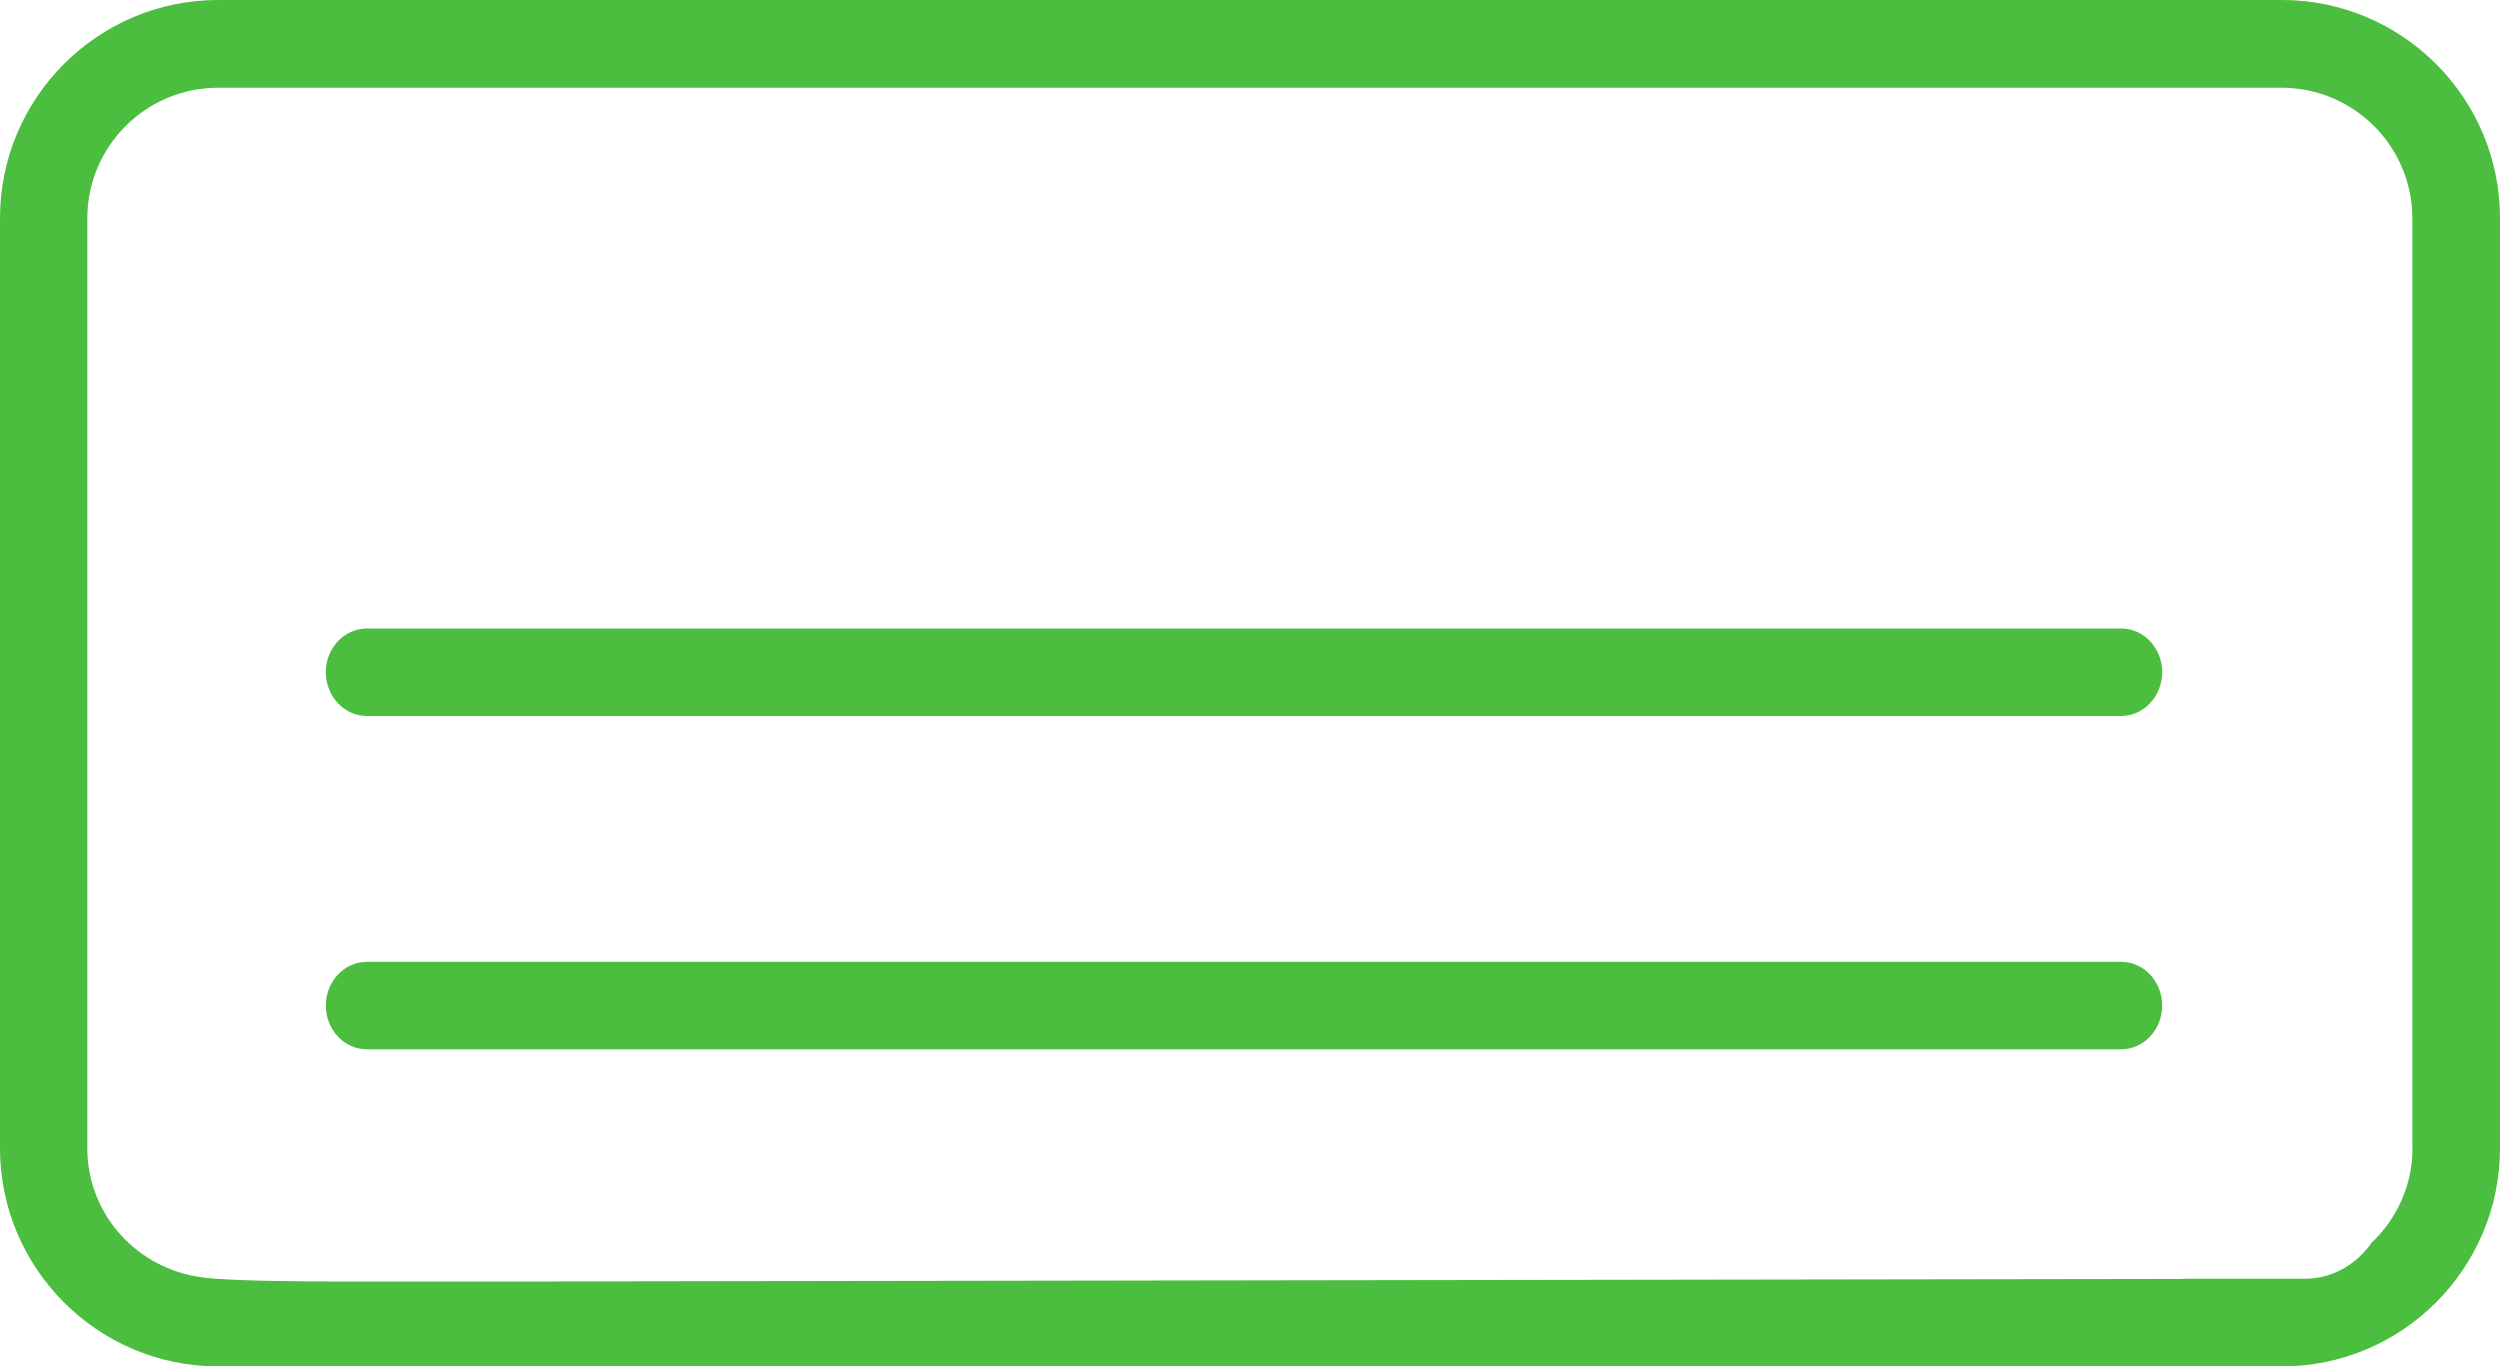
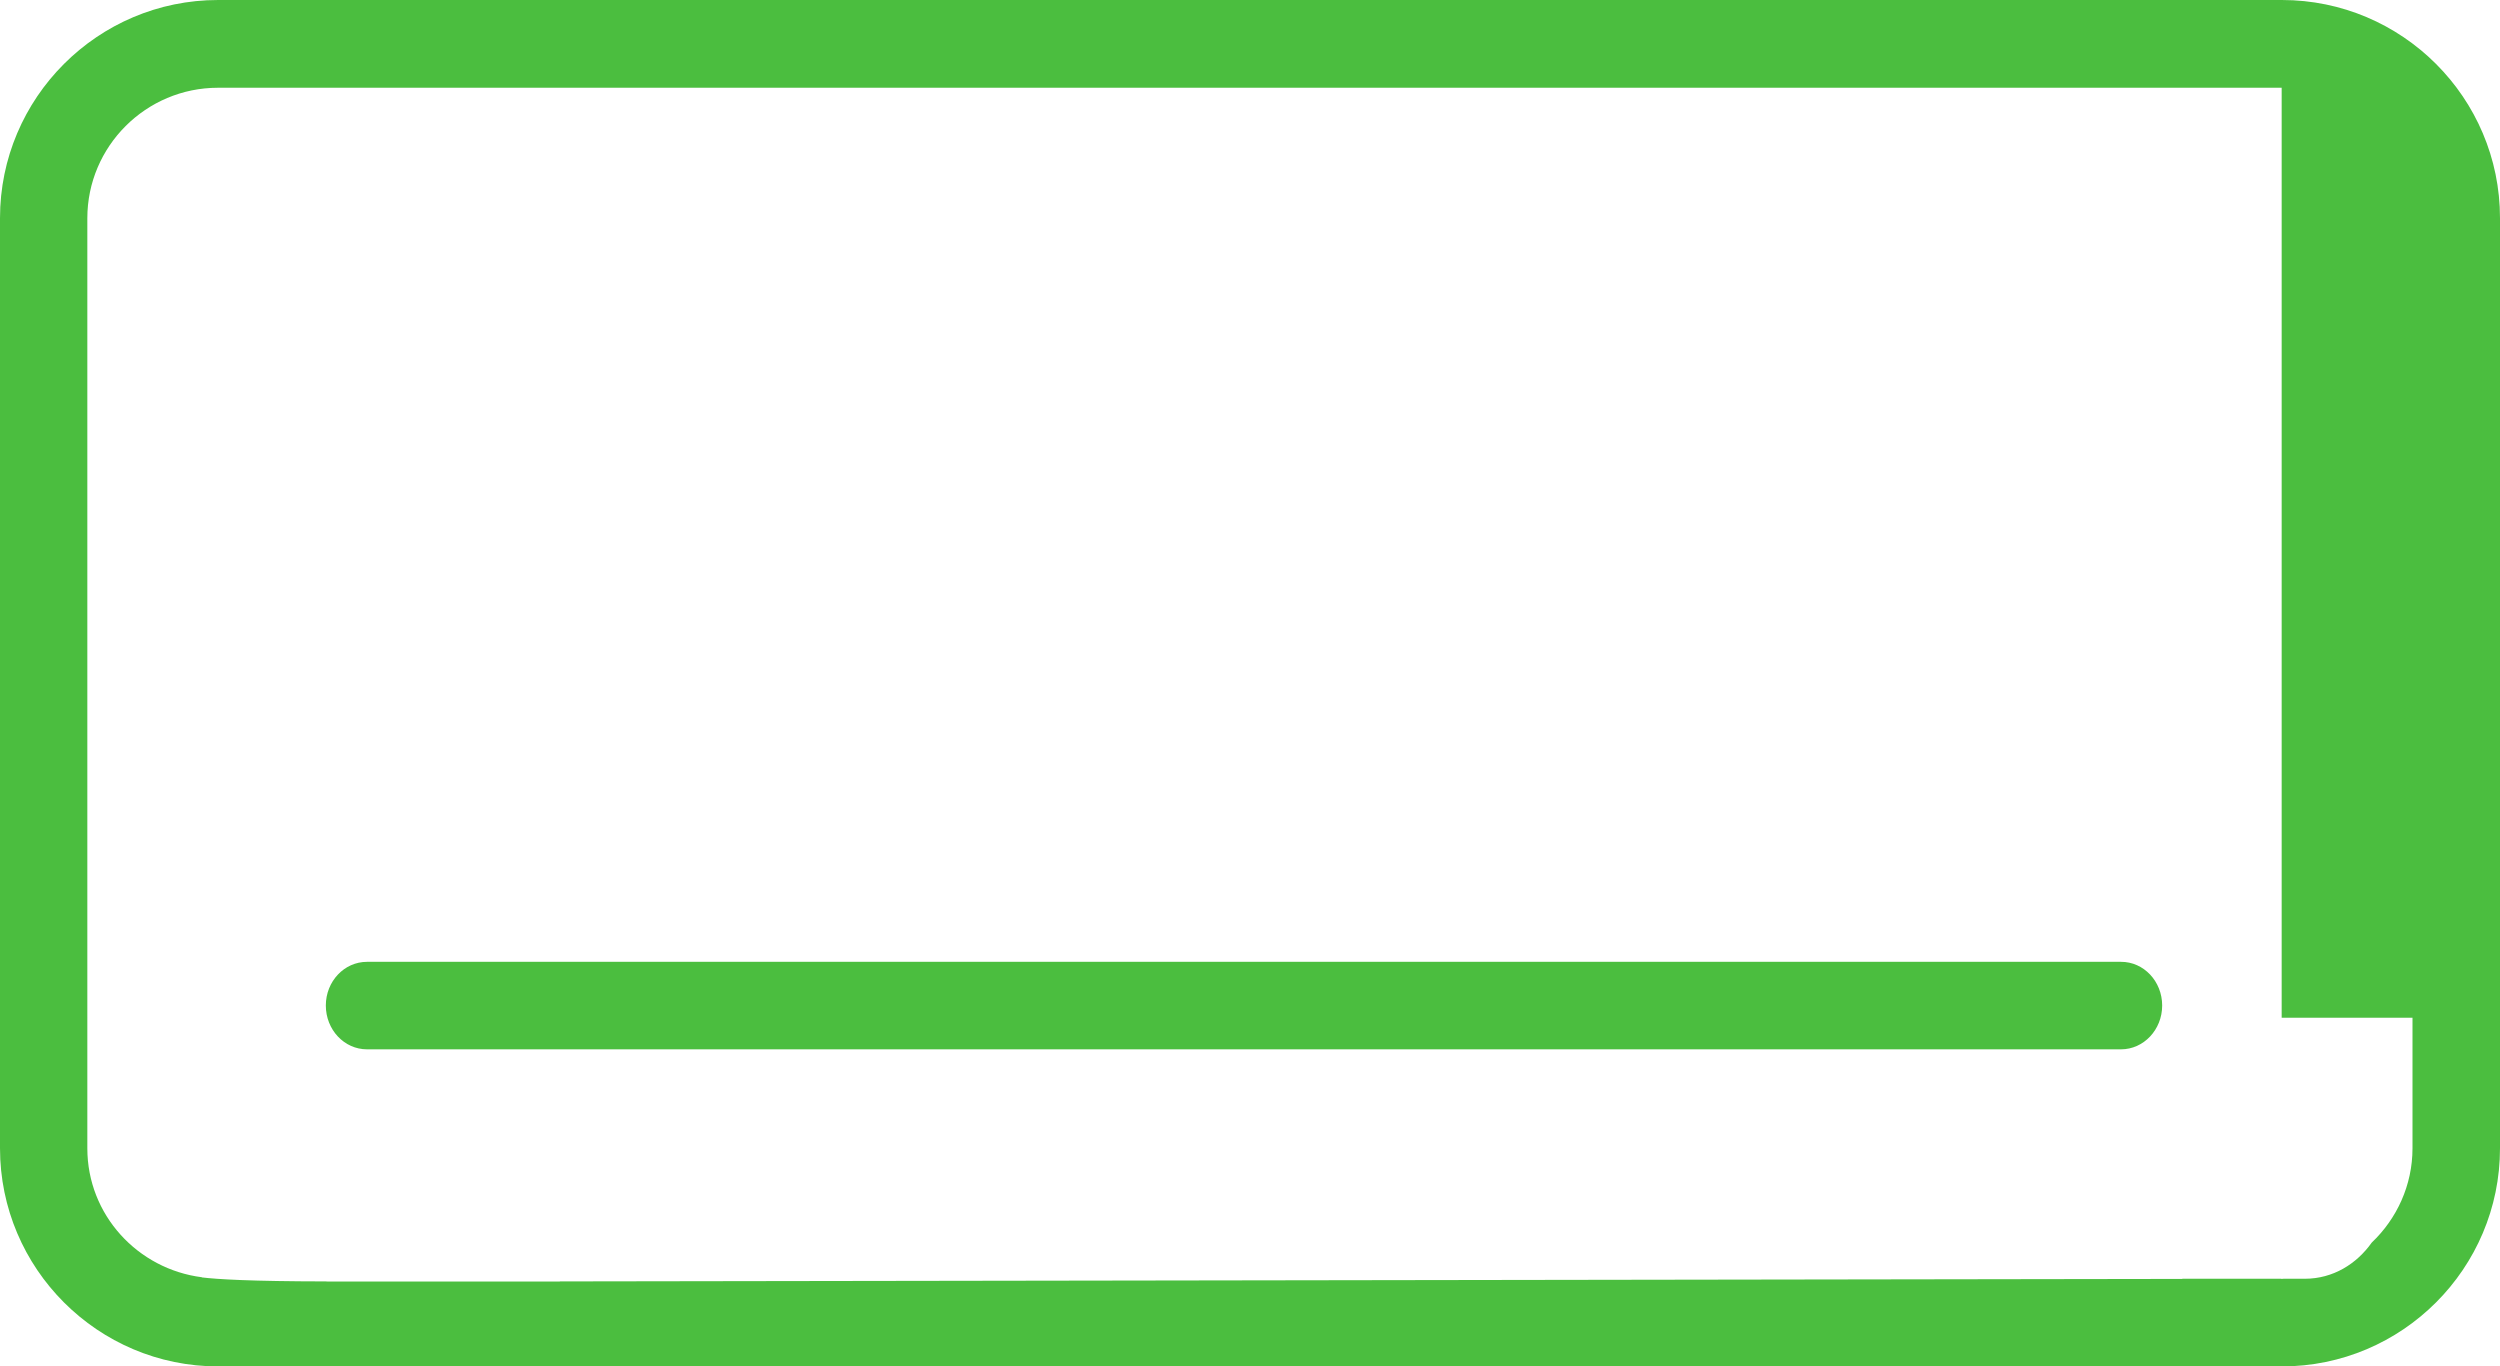
<svg xmlns="http://www.w3.org/2000/svg" version="1.1" id="Слой_1" x="0px" y="0px" width="30px" height="16.397px" viewBox="0 0 30 16.397" enable-background="new 0 0 30 16.397" xml:space="preserve">
-   <path fill="#4BBE3F" d="M25.946,8.066c0,0.291-0.222,0.526-0.494,0.526H4.404c-0.273,0-0.494-0.235-0.494-0.526l0,0  c0-0.29,0.221-0.524,0.494-0.524h21.048C25.725,7.541,25.946,7.776,25.946,8.066L25.946,8.066z" />
  <path fill="#4BBE3F" d="M25.946,12.066c0,0.291-0.222,0.526-0.494,0.526H4.404c-0.273,0-0.494-0.235-0.494-0.526l0,0  c0-0.29,0.221-0.524,0.494-0.524h21.048C25.725,11.541,25.946,11.776,25.946,12.066L25.946,12.066z" />
-   <polygon fill="#4BBE3F" points="6.722,15.377 6.722,15.376 6.391,15.377 " />
-   <path fill="#4BBE3F" d="M27.382,0H2.618C1.174,0,0,1.174,0,2.618v11.16c0,1.444,1.174,2.619,2.618,2.619h24.764  c1.444,0,2.618-1.175,2.618-2.619V2.618C30,1.174,28.826,0,27.382,0z M28.95,13.779c0,0.445-0.189,0.847-0.489,1.132  c-0.181,0.256-0.465,0.434-0.802,0.434h-0.258c-0.008,0-0.014,0.002-0.021,0.002l-0.006-0.002h-1.186v0.002l-19.47,0.03v0.001H6.389  H3.926c-0.007,0-0.011-0.001-0.018-0.001c-0.903-0.001-1.302-0.026-1.485-0.048v-0.002c-0.771-0.098-1.375-0.749-1.375-1.547V2.619  c0-0.864,0.704-1.566,1.568-1.566H27.38c0.864,0,1.568,0.702,1.568,1.566v11.16H28.95z" />
+   <path fill="#4BBE3F" d="M27.382,0H2.618C1.174,0,0,1.174,0,2.618v11.16c0,1.444,1.174,2.619,2.618,2.619h24.764  c1.444,0,2.618-1.175,2.618-2.619V2.618C30,1.174,28.826,0,27.382,0z M28.95,13.779c0,0.445-0.189,0.847-0.489,1.132  c-0.181,0.256-0.465,0.434-0.802,0.434h-0.258c-0.008,0-0.014,0.002-0.021,0.002l-0.006-0.002h-1.186v0.002l-19.47,0.03v0.001H6.389  H3.926c-0.007,0-0.011-0.001-0.018-0.001c-0.903-0.001-1.302-0.026-1.485-0.048v-0.002c-0.771-0.098-1.375-0.749-1.375-1.547V2.619  c0-0.864,0.704-1.566,1.568-1.566H27.38v11.16H28.95z" />
</svg>